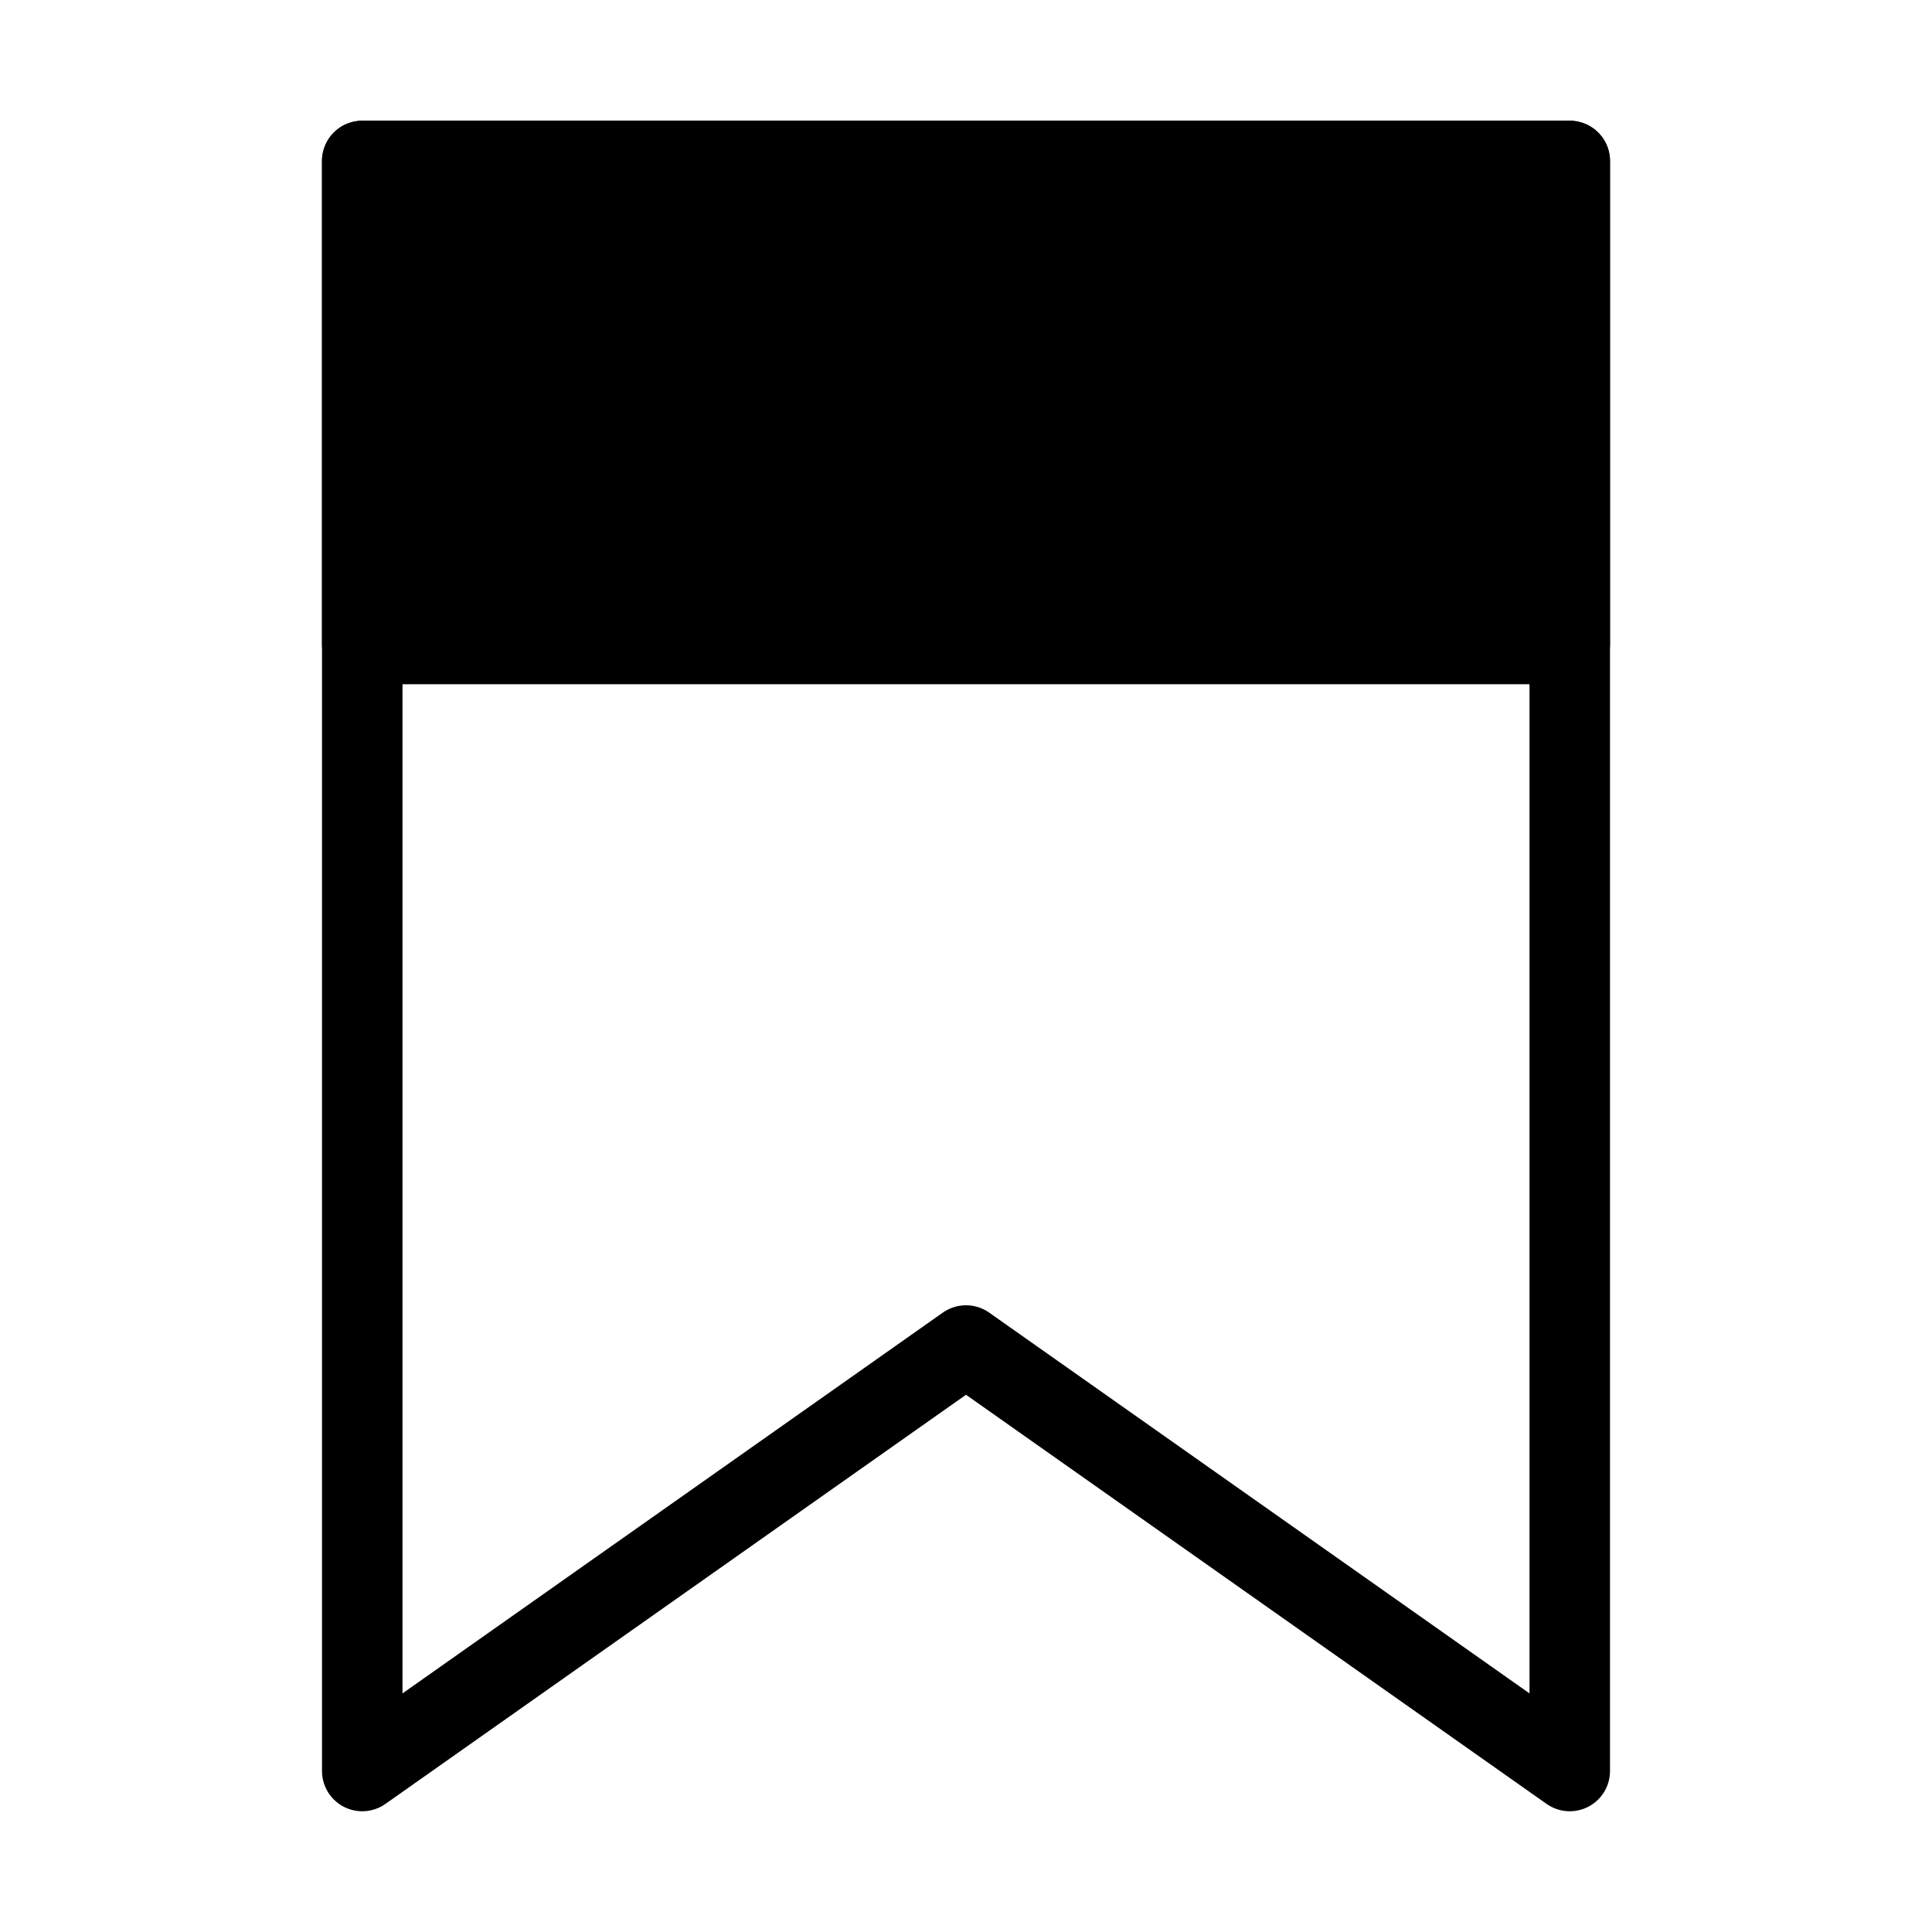
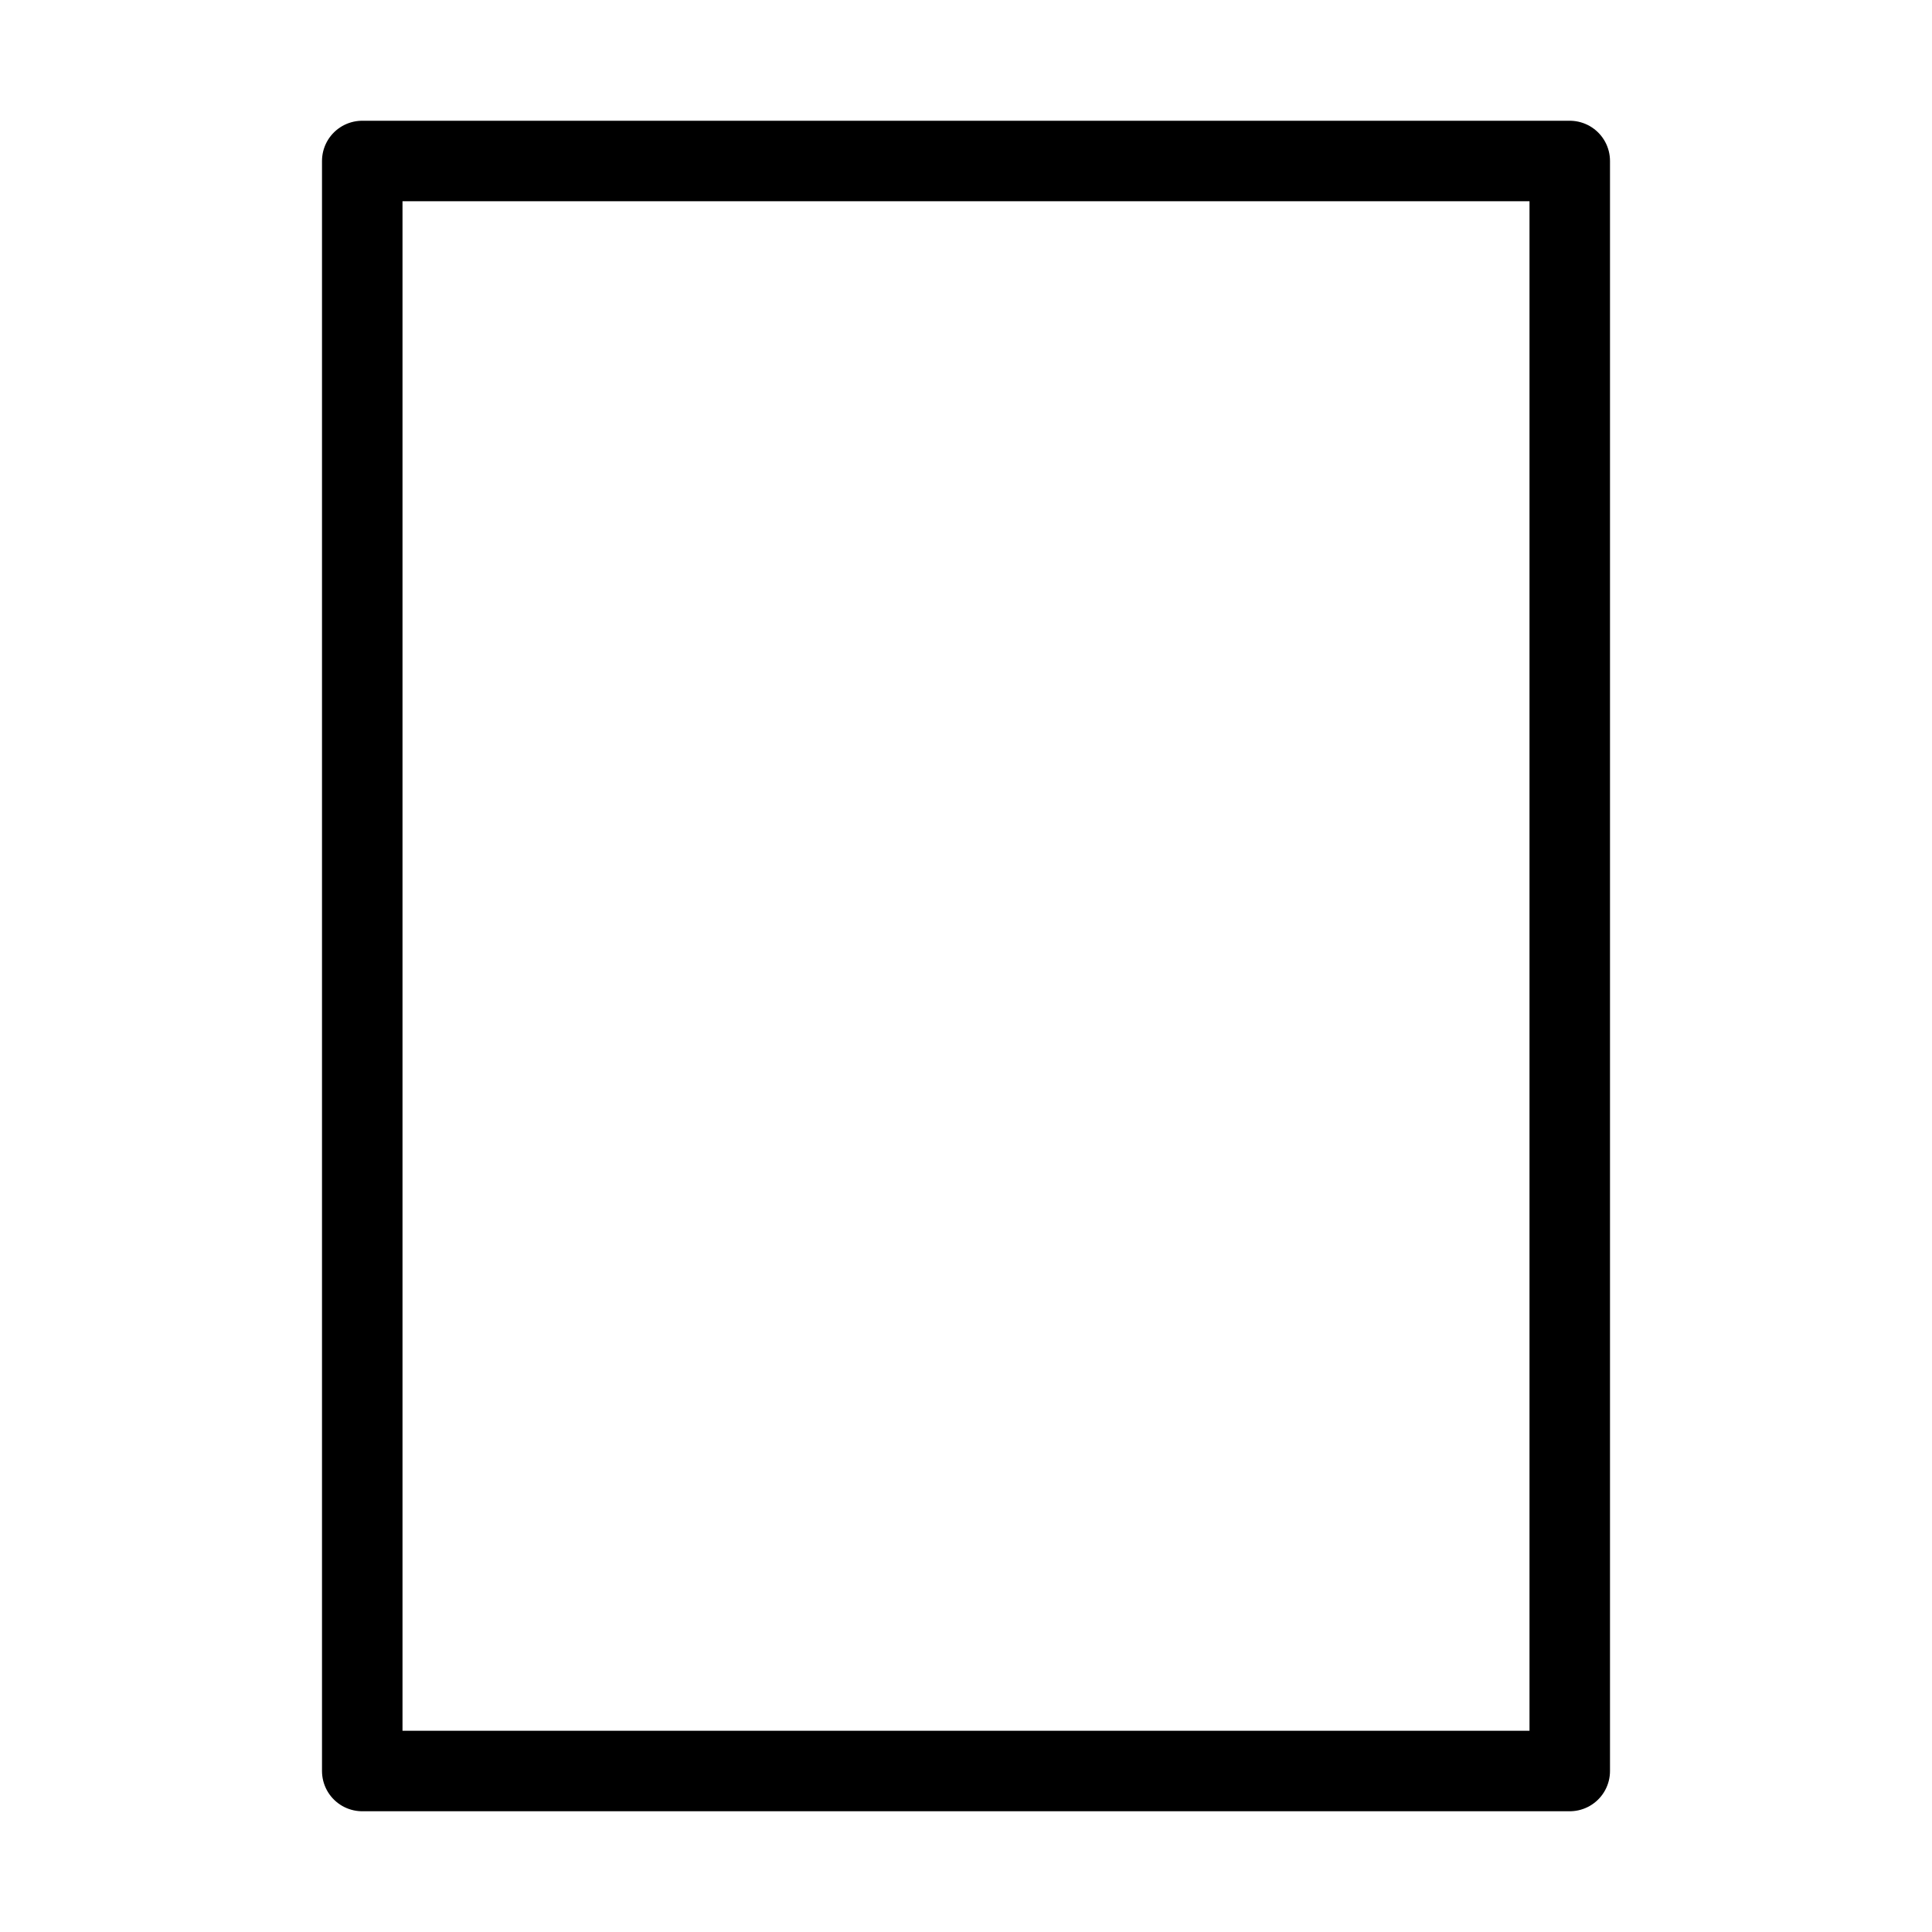
<svg xmlns="http://www.w3.org/2000/svg" viewBox="0 0 48 48" fill="none">
-   <path d="M9 4H39V44L24 33.429L9 44V4Z" stroke="currentColor" stroke-width="2" stroke-linecap="round" stroke-linejoin="round" />
-   <rect x="9" y="4" width="30" height="12" fill="currentColor" stroke="currentColor" stroke-width="2" stroke-linecap="round" stroke-linejoin="round" />
+   <path d="M9 4H39V44L9 44V4Z" stroke="currentColor" stroke-width="2" stroke-linecap="round" stroke-linejoin="round" />
</svg>